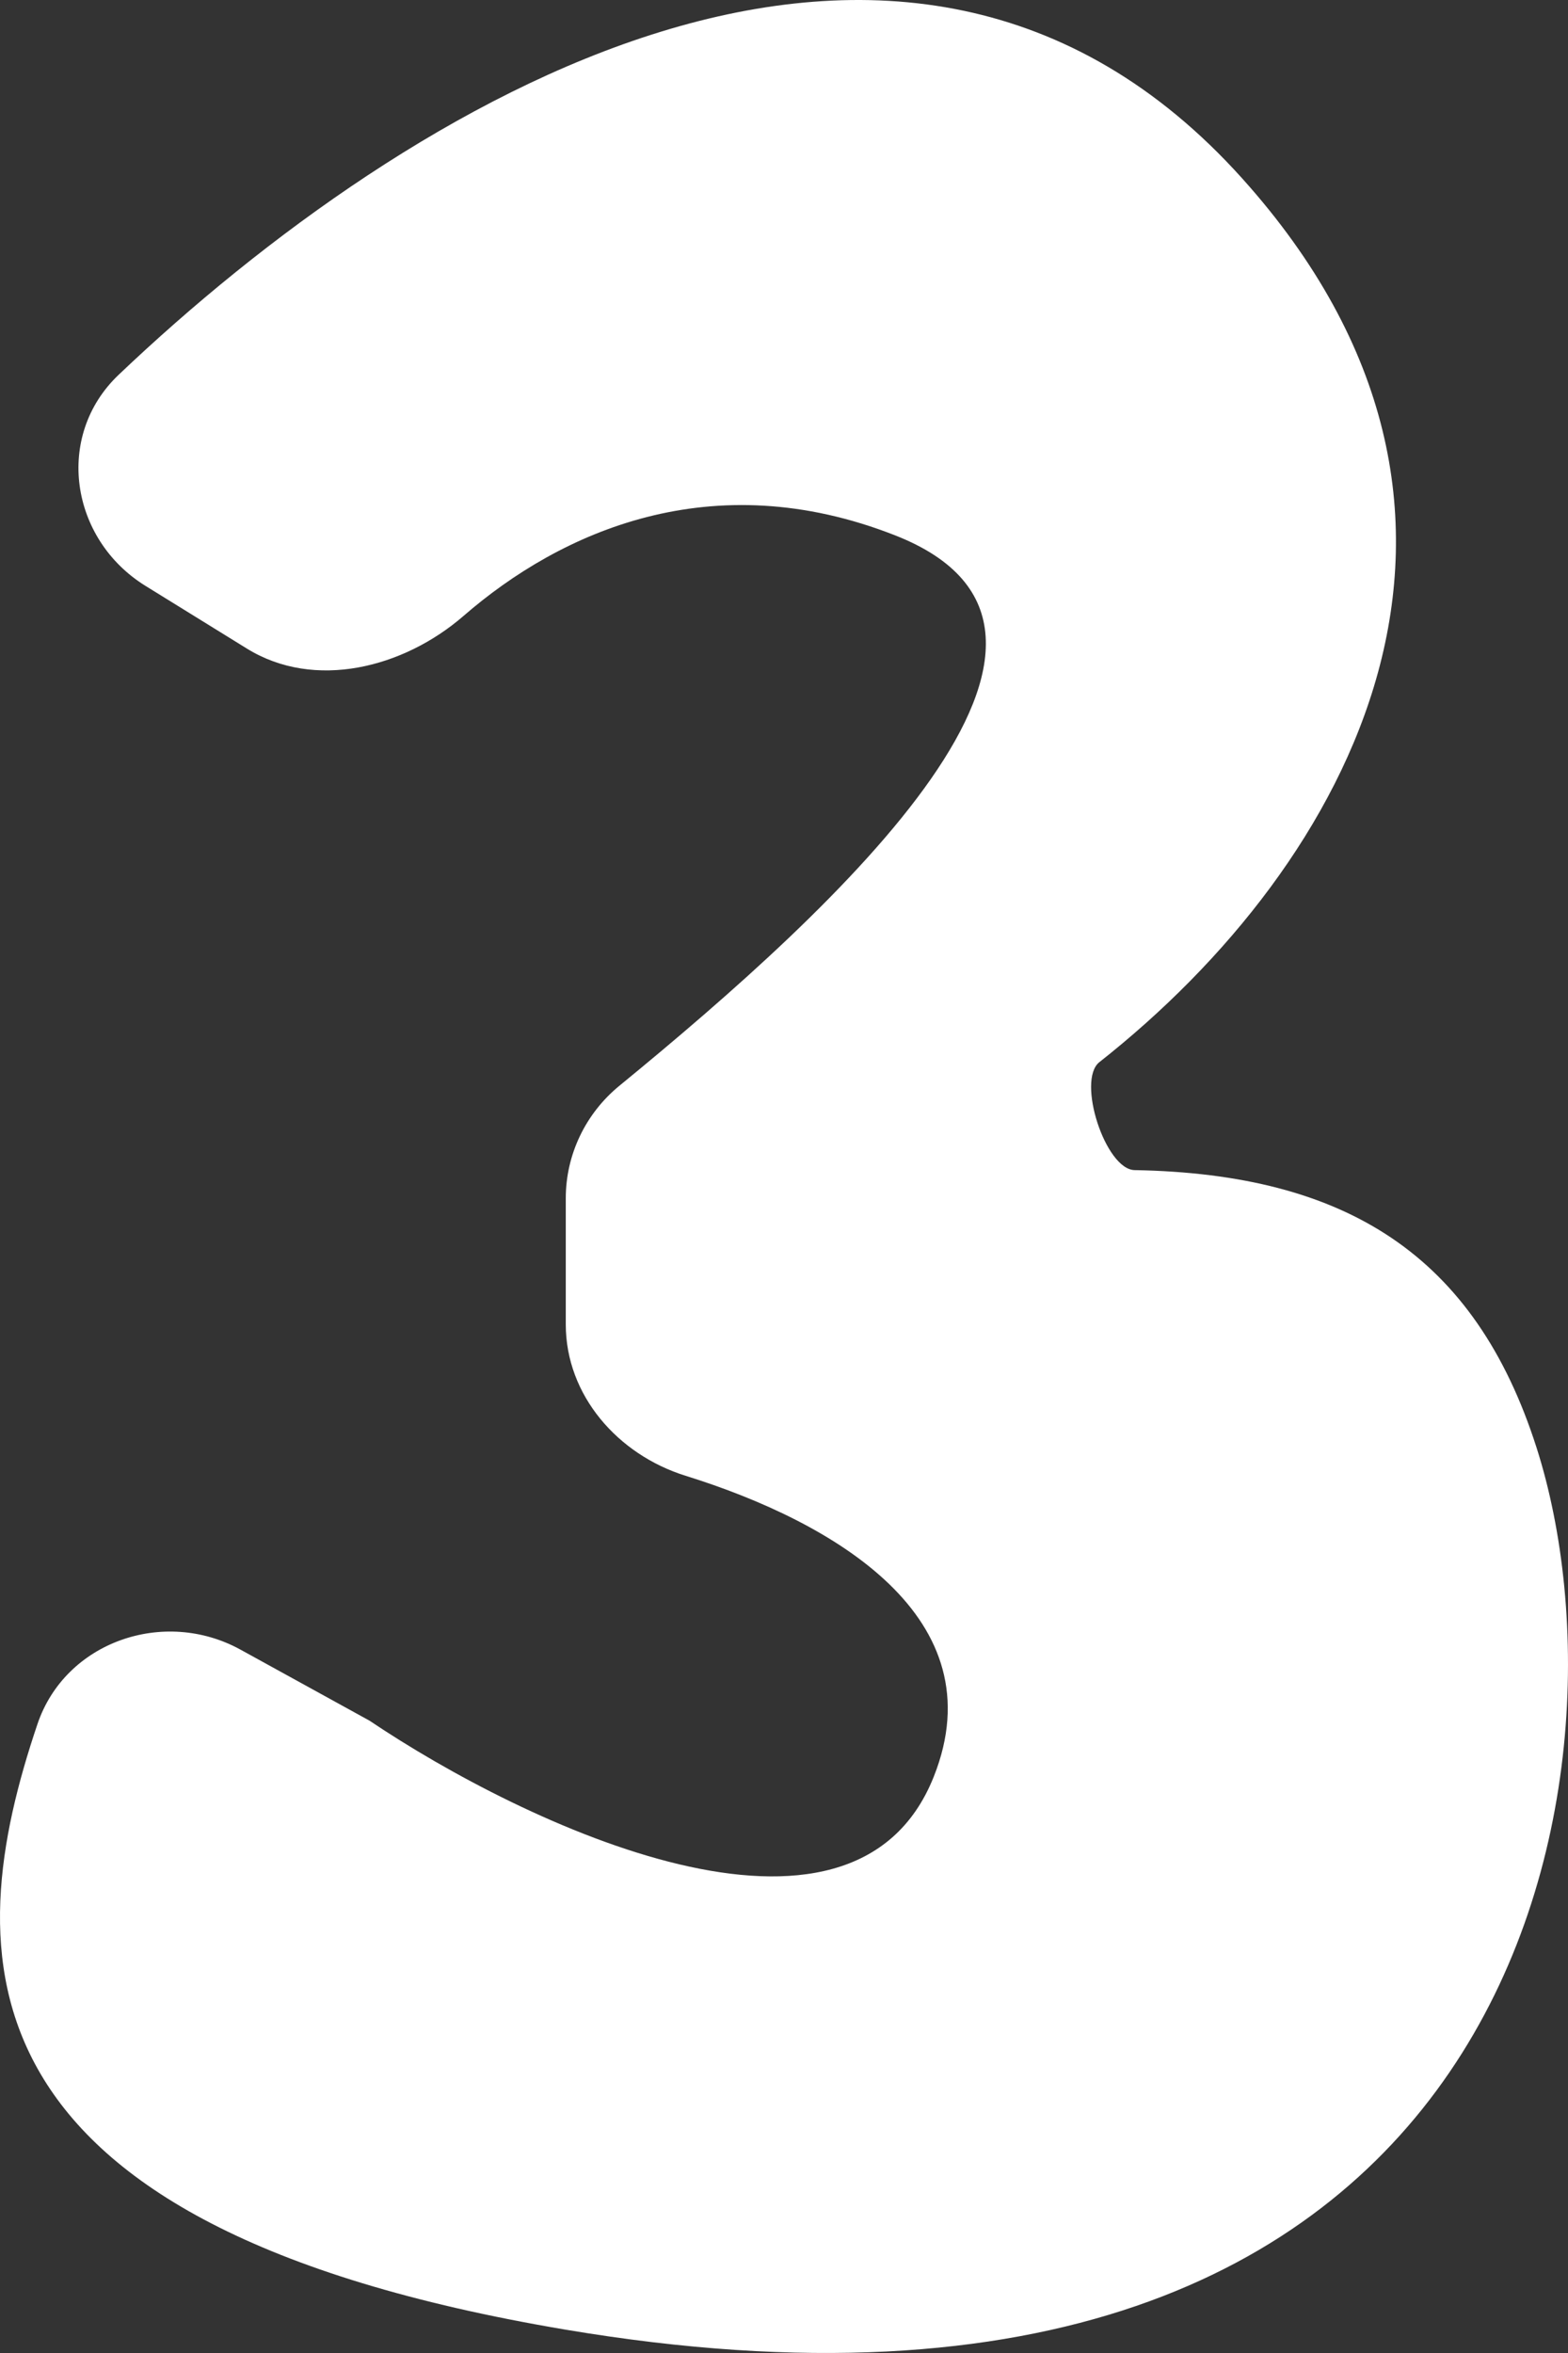
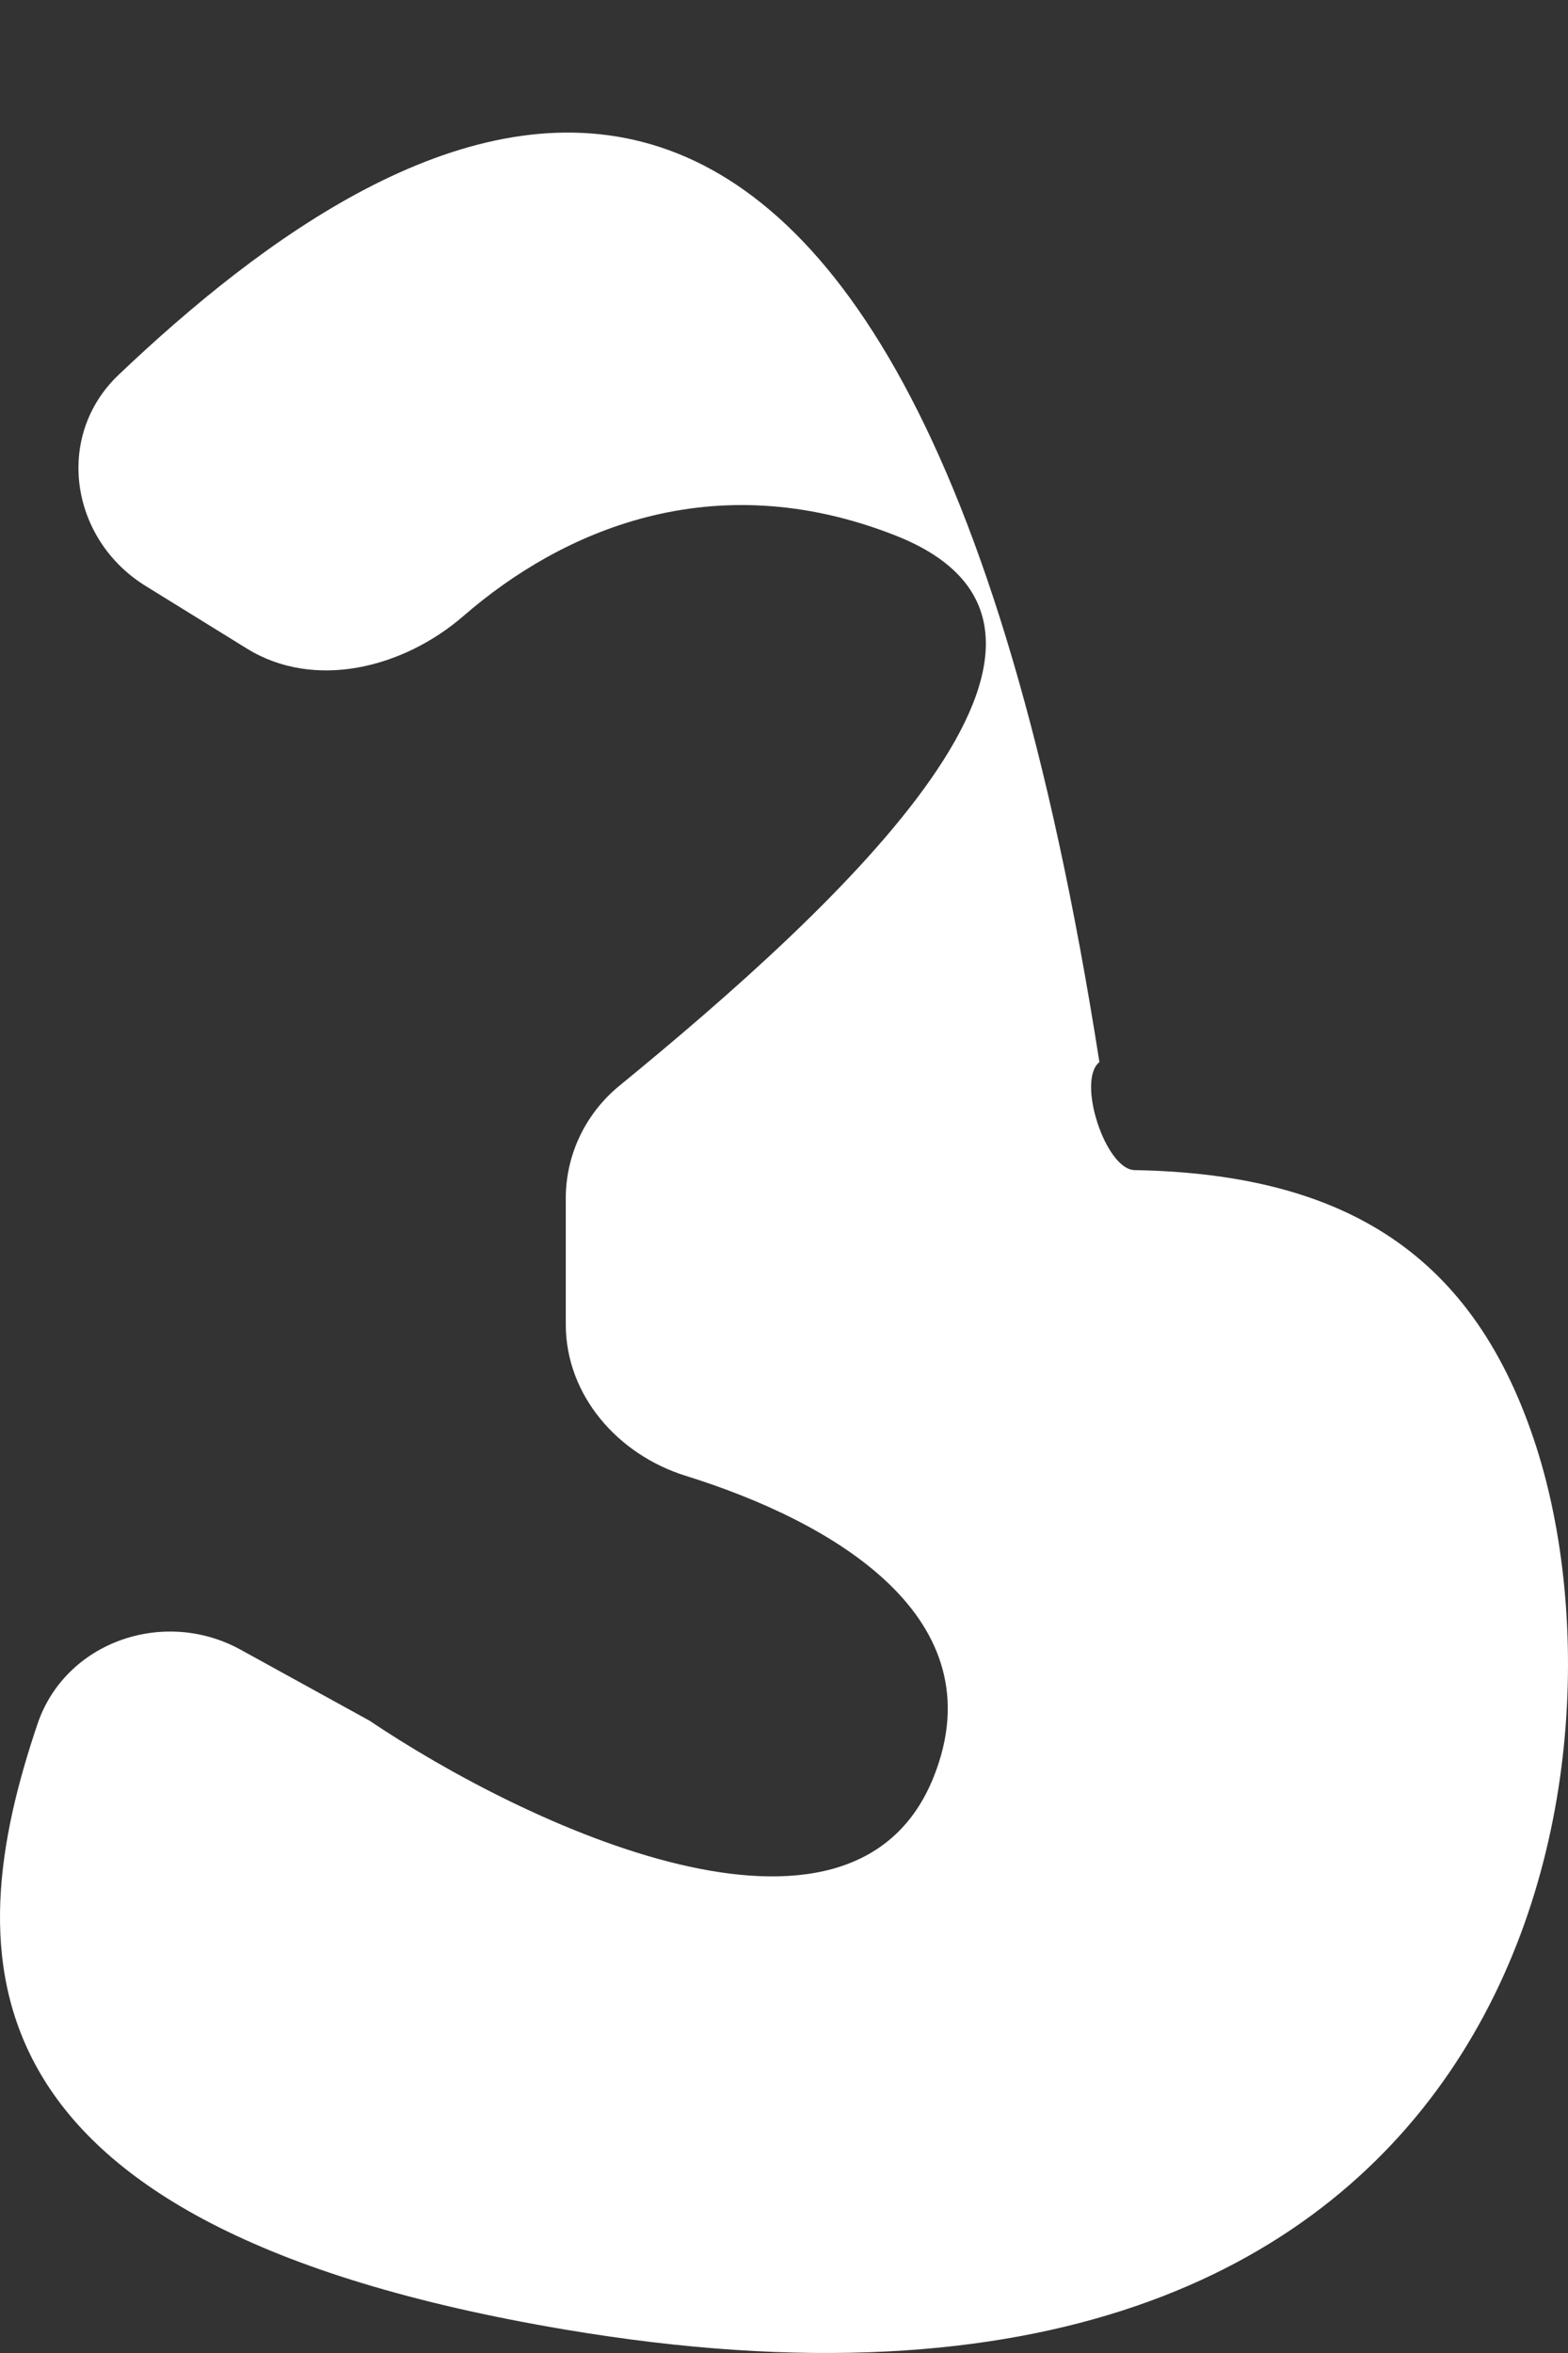
<svg xmlns="http://www.w3.org/2000/svg" width="196" height="294" viewBox="0 0 196 294" fill="none">
  <rect x="0" y="0" width="196" height="294" fill="#333333" stroke="none" />
-   <path d="M18.196 73.211L30.861 81.038C39.324 86.268 50.435 83.469 57.951 76.95C70.069 66.441 88.96 57.881 111.902 66.896C142.284 78.834 104.952 113.131 77.428 135.659C73.202 139.118 70.722 144.263 70.722 149.724V165.479C70.722 174.346 77.237 181.761 85.704 184.396C104.328 190.194 124.61 202.166 116.721 221.99C106.558 247.53 65.466 227.967 46.19 214.993L30.066 206.119C20.517 200.864 8.164 205.102 4.679 215.429C-5.01 244.136 -6.57 278.086 70.722 291.087C190.317 311.204 205.212 221.99 192.07 180.882C184.382 156.835 168.263 146.677 141.828 146.202C138.169 146.136 134.551 134.972 137.426 132.708C168.88 107.937 192.952 64.204 155.271 22.289C112.741 -25.021 50.9 12.536 14.829 46.83C6.788 54.474 8.759 67.379 18.196 73.211Z" fill="white" />
+   <path d="M18.196 73.211L30.861 81.038C39.324 86.268 50.435 83.469 57.951 76.95C70.069 66.441 88.96 57.881 111.902 66.896C142.284 78.834 104.952 113.131 77.428 135.659C73.202 139.118 70.722 144.263 70.722 149.724V165.479C70.722 174.346 77.237 181.761 85.704 184.396C104.328 190.194 124.61 202.166 116.721 221.99C106.558 247.53 65.466 227.967 46.19 214.993L30.066 206.119C20.517 200.864 8.164 205.102 4.679 215.429C-5.01 244.136 -6.57 278.086 70.722 291.087C190.317 311.204 205.212 221.99 192.07 180.882C184.382 156.835 168.263 146.677 141.828 146.202C138.169 146.136 134.551 134.972 137.426 132.708C112.741 -25.021 50.9 12.536 14.829 46.83C6.788 54.474 8.759 67.379 18.196 73.211Z" fill="white" />
</svg>